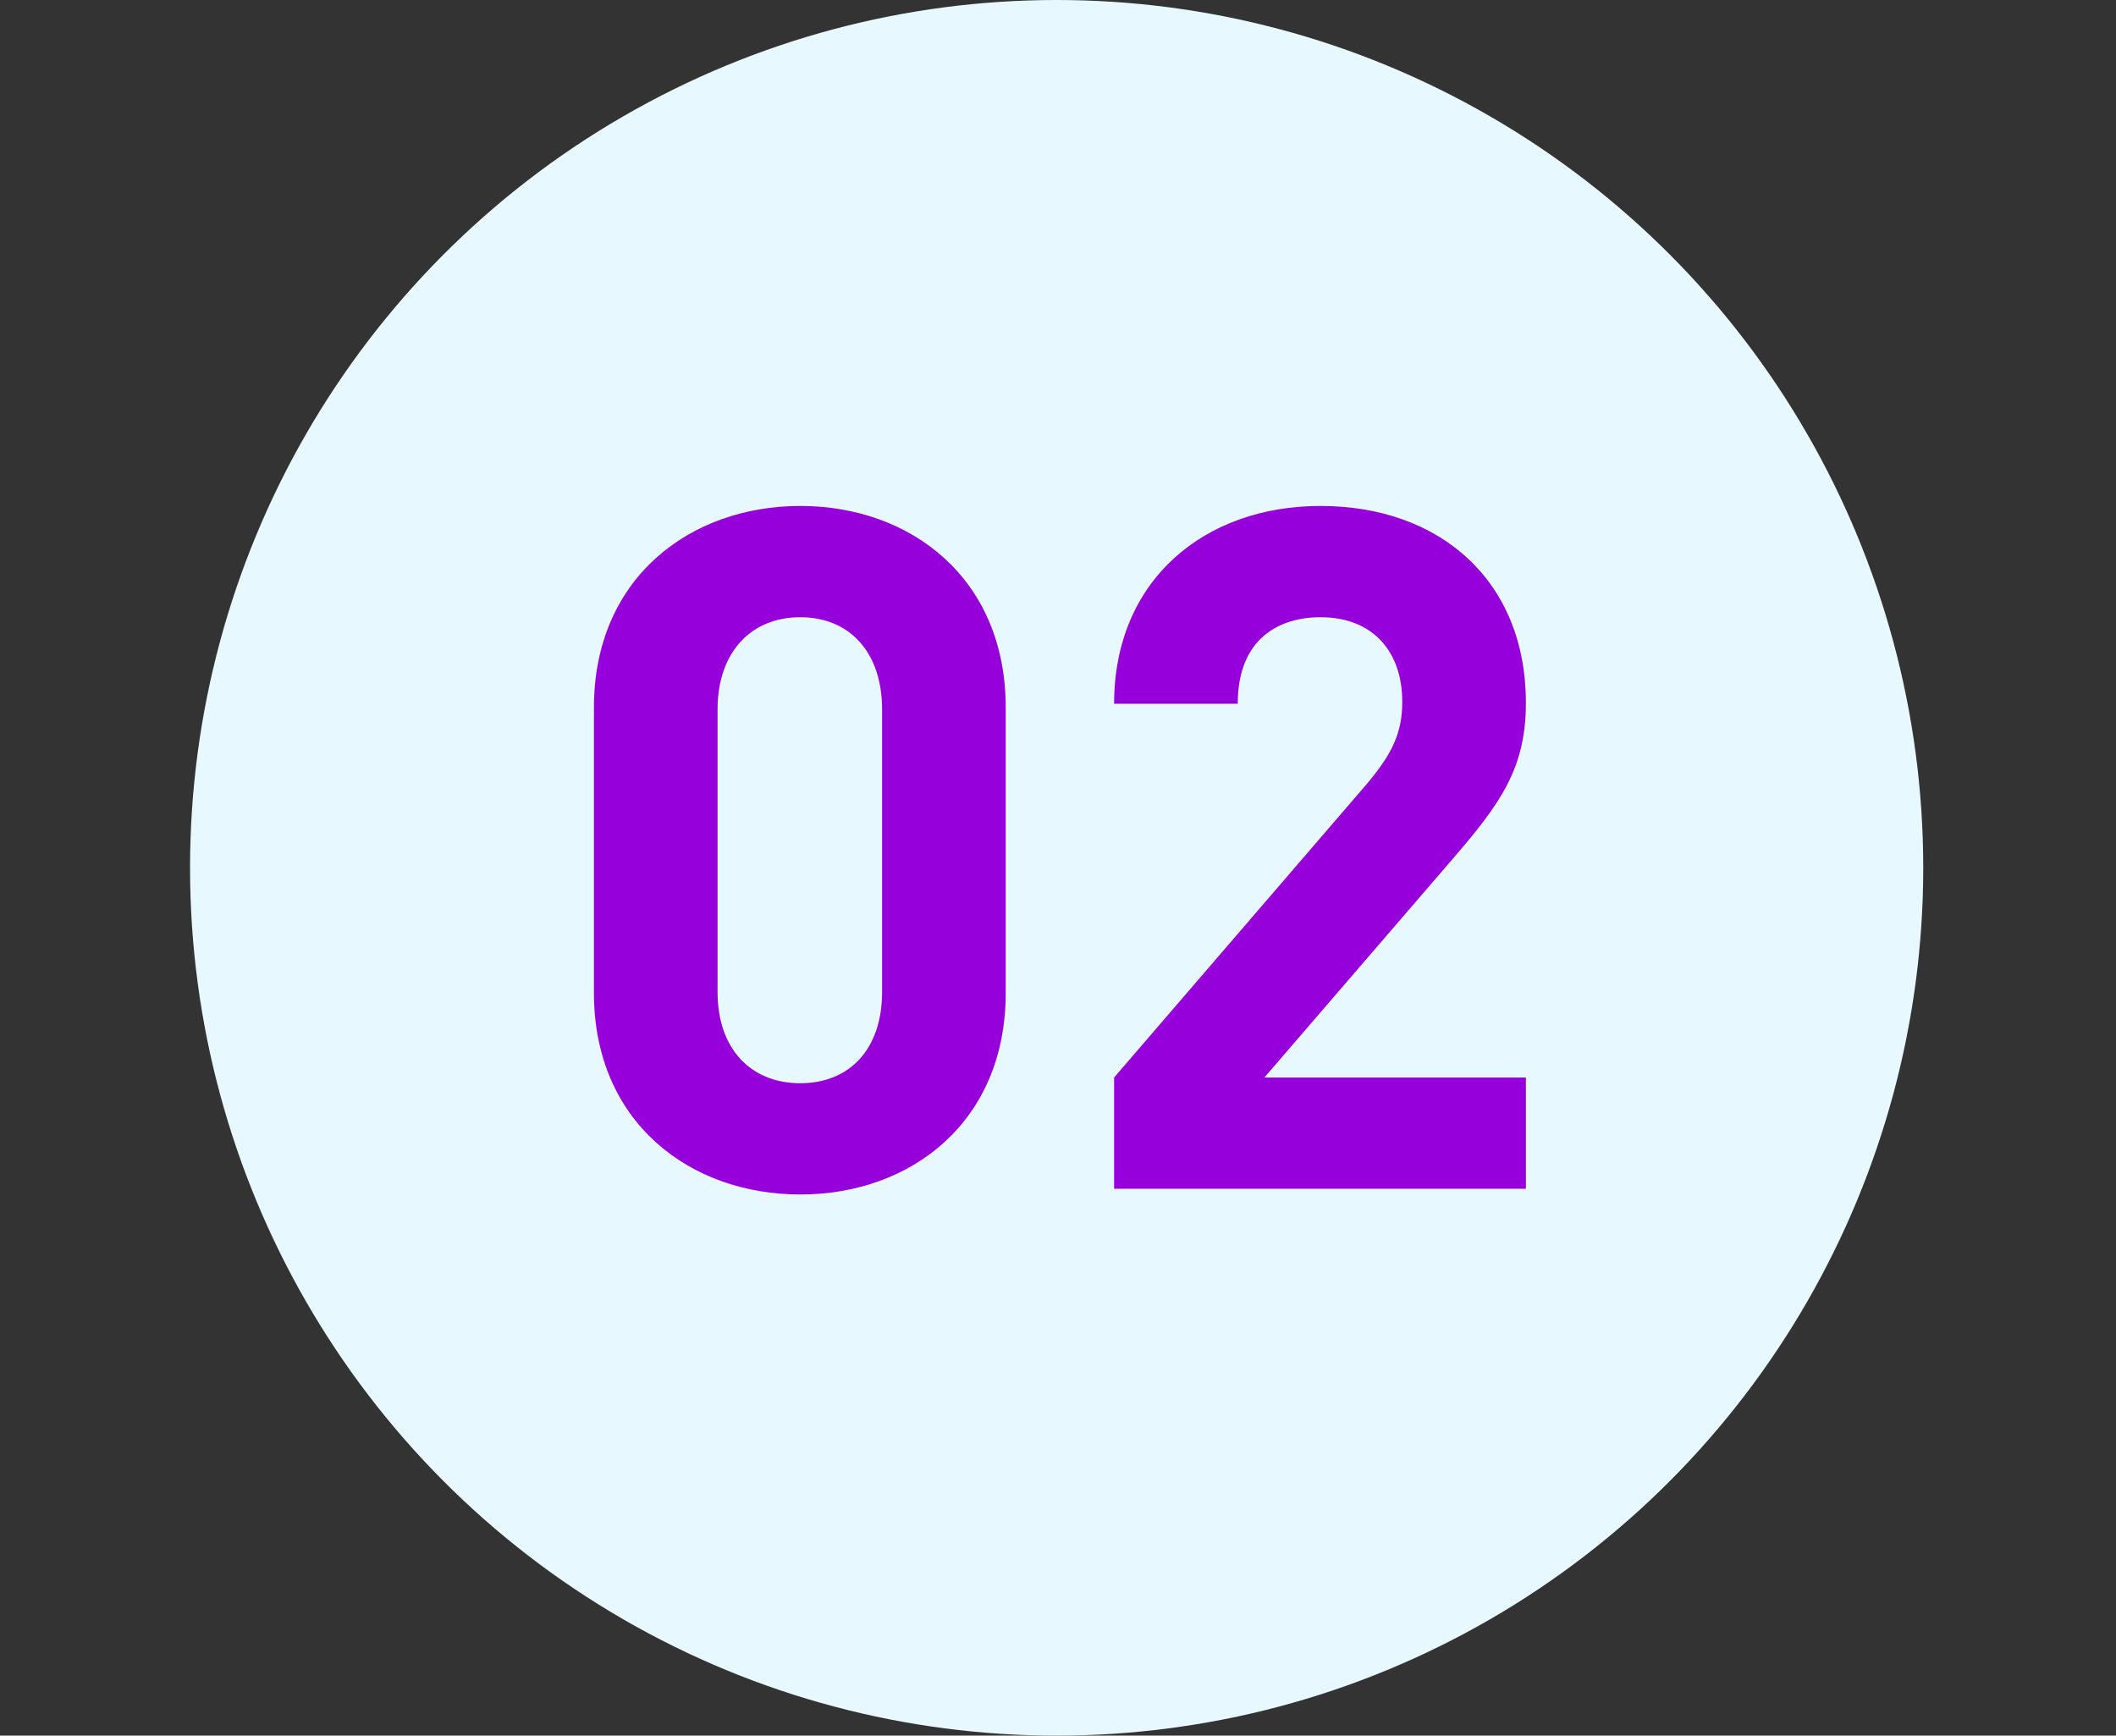
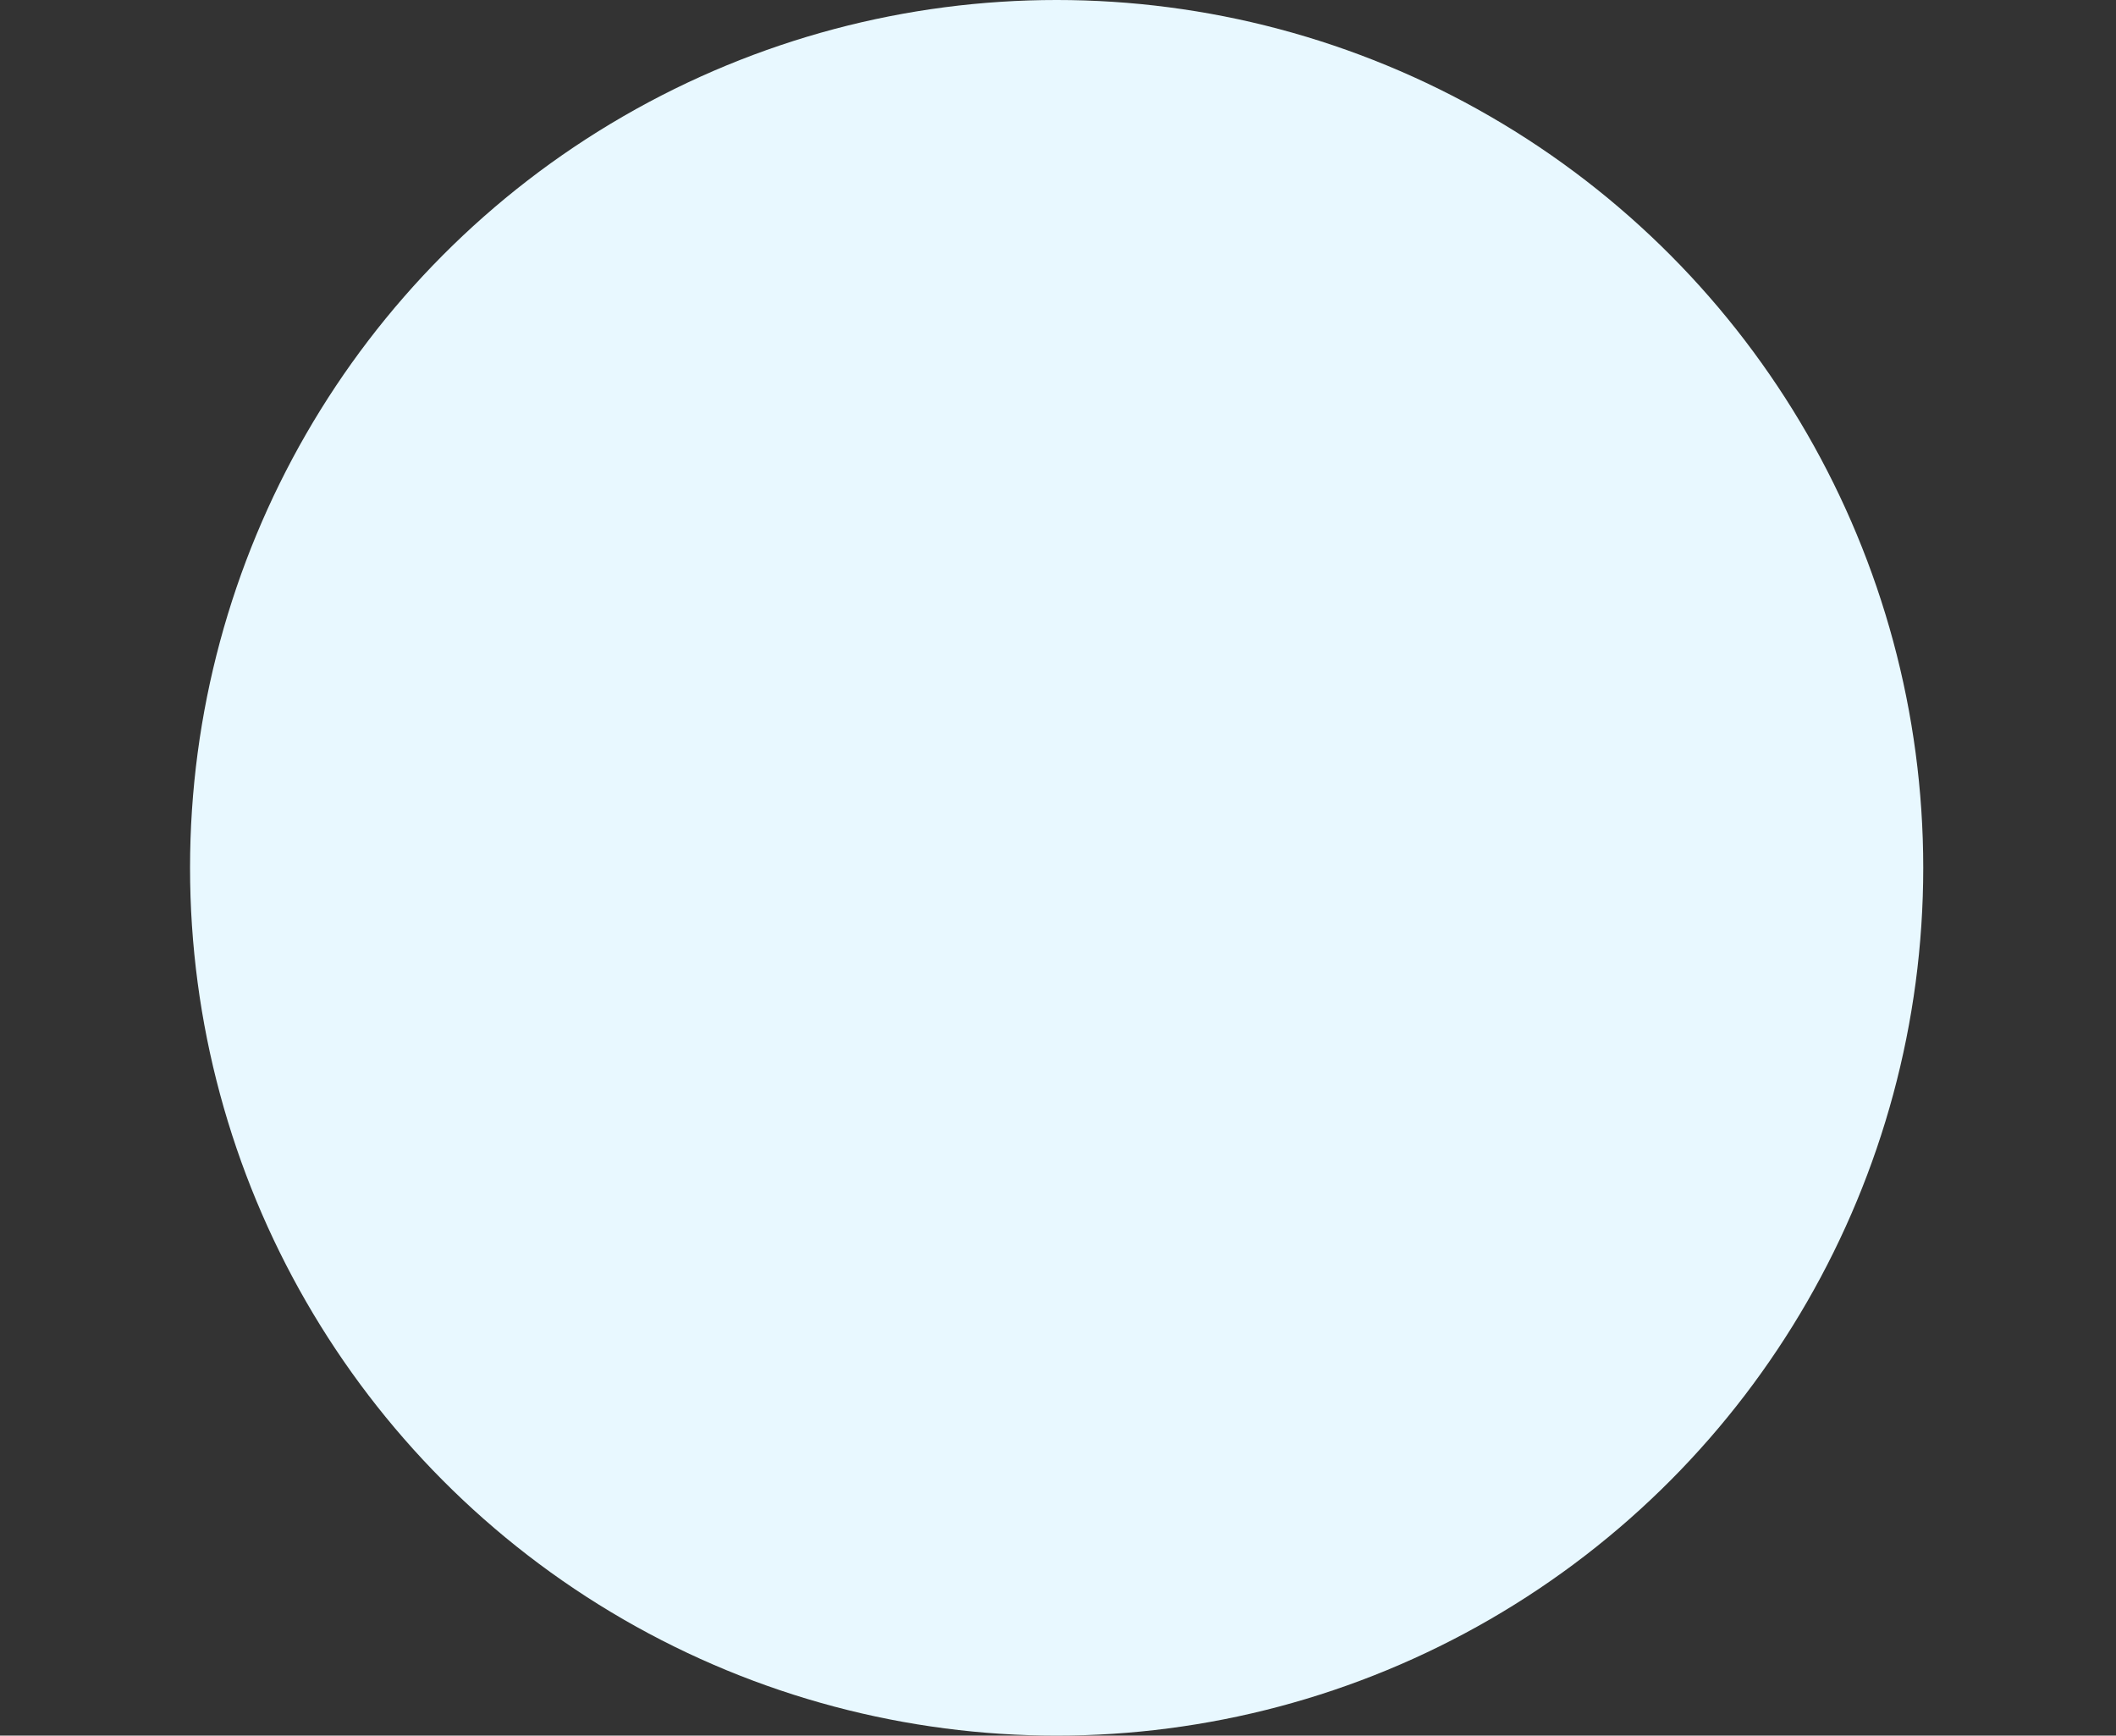
<svg xmlns="http://www.w3.org/2000/svg" width="178" height="146" viewBox="0 0 178 146" fill="none">
  <rect x="0" y="0" width="178" height="146" fill="#333333" stroke="none" />
  <ellipse cx="88.886" cy="73" rx="72.899" ry="73" fill="#E8F8FF" />
-   <path d="M84.603 83.52V59.52C84.603 48.64 76.603 42.56 67.323 42.56C58.042 42.56 49.962 48.64 49.962 59.52V83.52C49.962 94.4 58.042 100.48 67.323 100.48C76.603 100.48 84.603 94.4 84.603 83.52ZM74.203 83.44C74.203 88.24 71.483 91.12 67.323 91.12C63.163 91.12 60.362 88.24 60.362 83.44V59.68C60.362 54.88 63.163 51.92 67.323 51.92C71.483 51.92 74.203 54.88 74.203 59.68V83.44ZM128.36 100V90.64H106.36L122.28 72.16C126.2 67.6 128.36 64.64 128.36 59.12C128.36 48.88 121.16 42.56 111.08 42.56C101.32 42.56 93.72 48.8 93.72 59.2H104.12C104.12 53.68 107.64 51.92 111.08 51.92C115.48 51.92 117.96 54.8 117.96 59.04C117.96 61.68 117.08 63.44 115 65.92L93.72 90.64V100H128.36Z" fill="#9500DB" />
</svg>